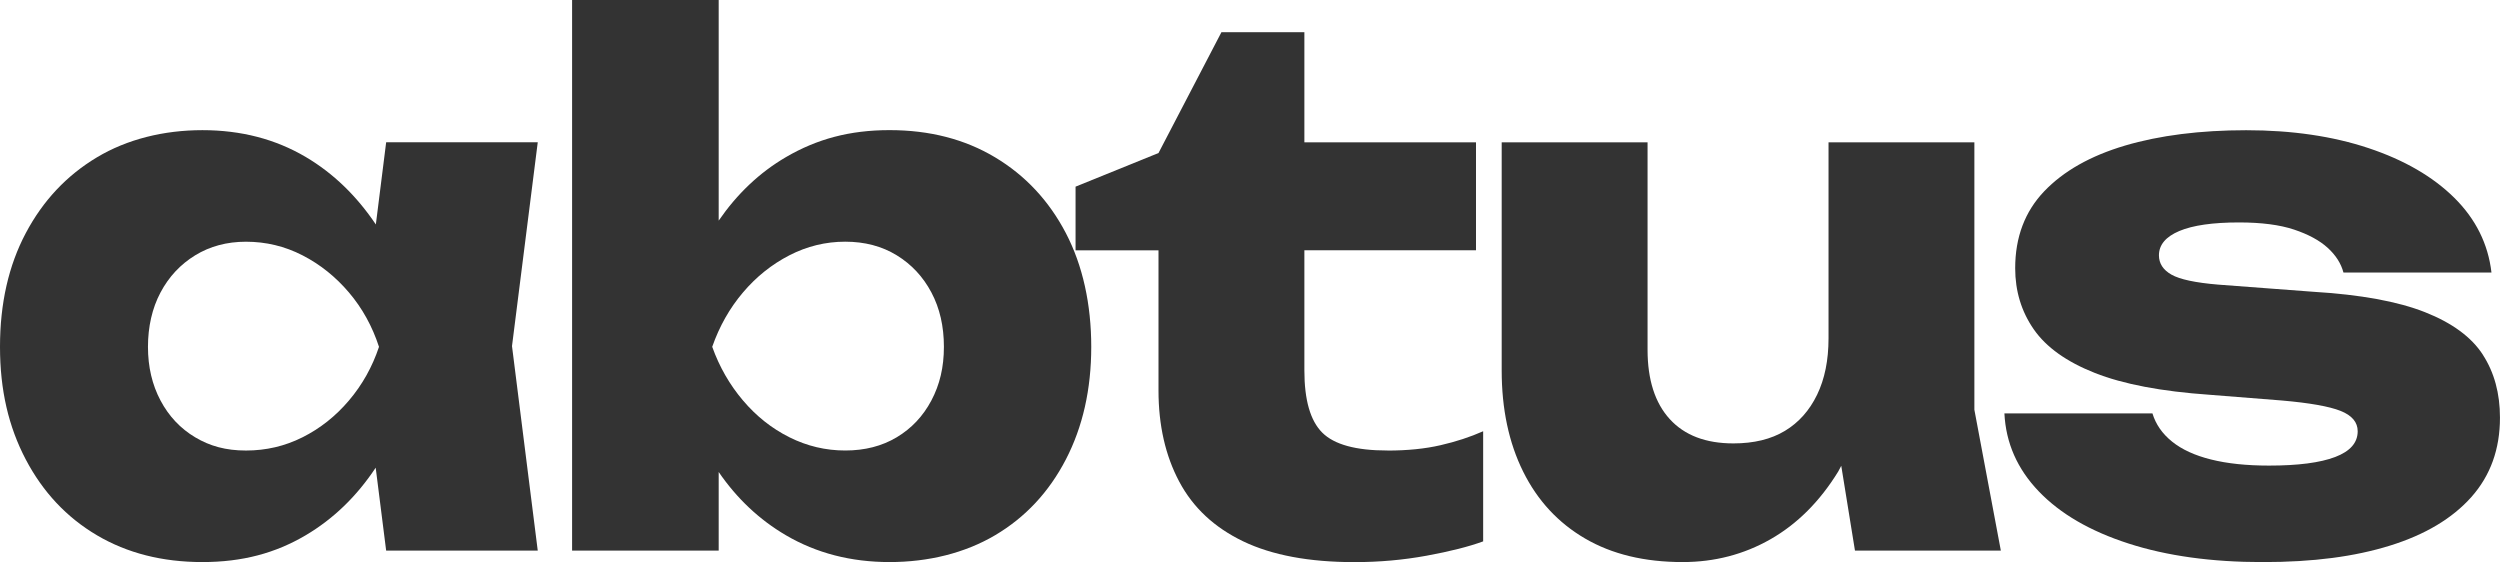
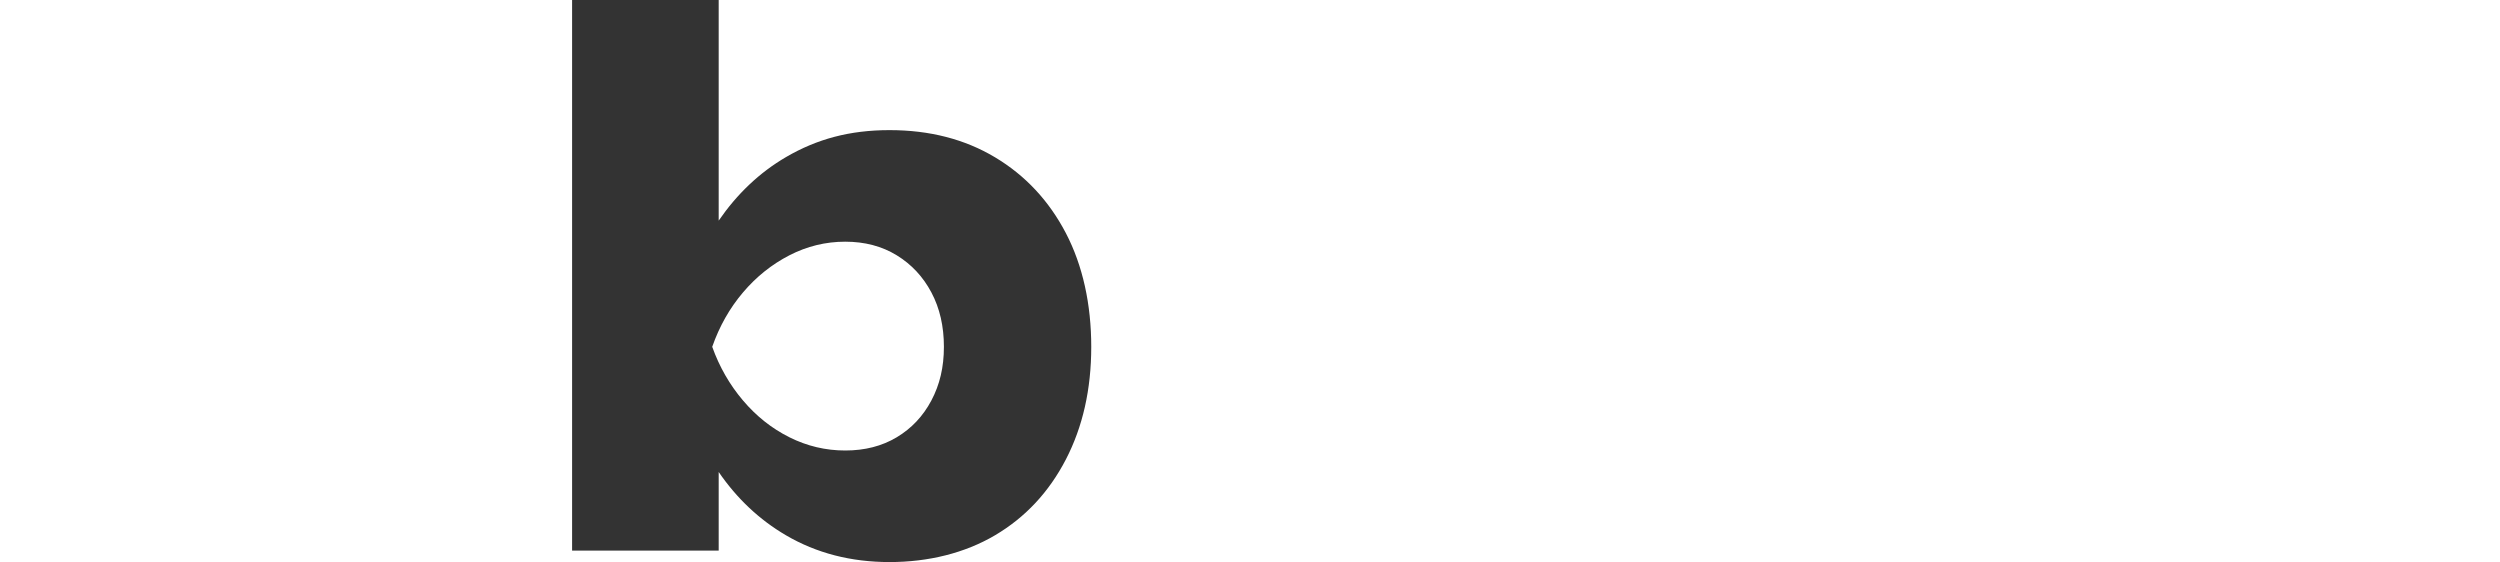
<svg xmlns="http://www.w3.org/2000/svg" id="Camada_2" viewBox="0 0 800 179.86">
  <defs>
    <style>.cls-1{fill:#333333;stroke-width:0px;}</style>
  </defs>
  <g id="logo-principal_">
-     <path class="cls-1" d="m123.57,45.54l-3.3,26.29c-6.12-9.09-13.56-16.36-22.44-21.6-9.69-5.72-20.71-8.58-33.07-8.58s-24.07,2.9-33.75,8.7c-9.69,5.8-17.28,13.88-22.77,24.26C2.75,84.97,0,97.11,0,110.98s2.75,25.59,8.24,36.04c5.49,10.45,13.08,18.54,22.77,24.26,9.69,5.72,20.94,8.58,33.75,8.58s23.38-2.86,33.07-8.58c8.88-5.25,16.33-12.47,22.39-21.62l3.35,26.54h48.51l-8.24-65.45,8.24-65.22h-48.51Zm-11.9,82.61c-4.27,5.04-9.23,8.96-14.88,11.79-5.64,2.83-11.67,4.23-18.08,4.23s-11.52-1.41-16.25-4.23c-4.73-2.82-8.43-6.75-11.1-11.79-2.67-5.03-4.01-10.75-4.01-17.16s1.33-12.36,4.01-17.39c2.67-5.04,6.37-9,11.1-11.9,4.73-2.9,10.15-4.35,16.25-4.35,6.41,0,12.43,1.45,18.08,4.35,5.64,2.9,10.6,6.86,14.88,11.9,4.27,5.03,7.47,10.83,9.61,17.39-2.14,6.41-5.34,12.13-9.61,17.16Z" />
    <path class="cls-1" d="m318.42,50.34c-9.69-5.8-20.94-8.7-33.75-8.7s-23.23,2.86-33.07,8.58c-8.61,5.01-15.76,11.87-21.62,20.38V0h-46.91v176.2h46.91v-25.16c5.84,8.51,13.01,15.26,21.51,20.24,9.76,5.72,20.82,8.58,33.18,8.58s24.06-2.86,33.75-8.58c9.69-5.72,17.24-13.81,22.66-24.26,5.41-10.45,8.12-22.46,8.12-36.04s-2.71-26.01-8.12-36.38c-5.42-10.37-12.97-18.46-22.66-24.26Zm-20.37,77.8c-2.67,5.04-6.37,8.96-11.1,11.79-4.73,2.83-10.22,4.23-16.48,4.23s-12.21-1.41-17.85-4.23c-5.65-2.82-10.6-6.75-14.87-11.79-4.27-5.03-7.55-10.75-9.84-17.16,2.29-6.56,5.57-12.36,9.84-17.39,4.27-5.04,9.23-9,14.87-11.9,5.64-2.9,11.59-4.35,17.85-4.35s11.75,1.45,16.48,4.35c4.73,2.9,8.43,6.86,11.1,11.9,2.67,5.03,4,10.83,4,17.39s-1.34,12.13-4,17.16Z" />
-     <path class="cls-1" d="m443.94,144.16c-10.07,0-17.01-1.91-20.82-5.72-3.82-3.81-5.72-10.45-5.72-19.91v-38.44h54.92v-34.55h-54.92V10.3h-26.54l-20.14,38.67-26.54,10.76v20.37h26.54v44.85c0,11.14,2.21,20.86,6.64,29.18,4.42,8.32,11.25,14.68,20.48,19.11,9.23,4.42,21.09,6.64,35.58,6.64,7.93,0,15.64-.69,23.11-2.06,7.47-1.37,13.5-2.9,18.08-4.58v-35.24c-4.12,1.83-8.66,3.32-13.62,4.46-4.96,1.15-10.64,1.72-17.05,1.72Z" />
-     <path class="cls-1" d="m631.81,45.54h-46.68v62.7c0,7.02-1.22,13.04-3.66,18.08-2.44,5.03-5.87,8.89-10.3,11.56-4.43,2.67-9.92,4.01-16.48,4.01-8.85,0-15.64-2.59-20.37-7.78-4.73-5.18-7.1-12.59-7.1-22.2V45.54h-46.68v73c0,12.36,2.29,23.15,6.87,32.38,4.58,9.23,11.17,16.36,19.79,21.39,8.62,5.04,19.03,7.55,31.24,7.55,10.22,0,19.6-2.44,28.15-7.32,8.54-4.88,15.75-12.09,21.62-21.62.36-.59.64-1.26.99-1.87l4.39,27.15h46.68l-8.47-45.08V45.54Z" />
-     <path class="cls-1" d="m794.51,113.5c-3.66-5.64-9.84-10.18-18.53-13.61-8.7-3.43-20.6-5.61-35.7-6.52l-30.43-2.29c-7.32-.61-12.32-1.68-14.99-3.2-2.67-1.52-4-3.58-4-6.18,0-3.35,2.18-5.95,6.52-7.78,4.35-1.83,10.72-2.74,19.11-2.74,7.17,0,13.05.76,17.62,2.29,4.58,1.53,8.16,3.47,10.76,5.84,2.59,2.37,4.27,5,5.03,7.89h47.37c-1.07-9.15-5.04-17.12-11.9-23.91-6.87-6.79-16.02-12.09-27.46-15.9-11.44-3.81-24.48-5.72-39.13-5.72s-27.73,1.64-38.79,4.92c-11.06,3.28-19.68,8.16-25.86,14.64-6.18,6.49-9.27,14.69-9.27,24.6,0,7.32,1.98,13.84,5.95,19.56,3.97,5.72,10.49,10.38,19.56,13.96,9.08,3.59,21.32,5.91,36.73,6.98l23.11,1.83c8.85.77,15.1,1.87,18.76,3.32,3.66,1.45,5.49,3.63,5.49,6.52,0,3.66-2.4,6.41-7.21,8.24-4.8,1.83-11.86,2.75-21.17,2.75-7.17,0-13.35-.65-18.54-1.95-5.19-1.29-9.34-3.2-12.47-5.72-3.13-2.52-5.23-5.53-6.29-9.04h-47.37c.46,9.46,4.12,17.78,10.98,24.94,6.86,7.17,16.44,12.74,28.72,16.7,12.28,3.97,26.58,5.95,42.91,5.95s29.44-1.76,40.73-5.26c11.29-3.51,19.98-8.7,26.09-15.56,6.1-6.87,9.15-15.33,9.15-25.4,0-7.78-1.83-14.49-5.49-20.14Z" />
  </g>
</svg>